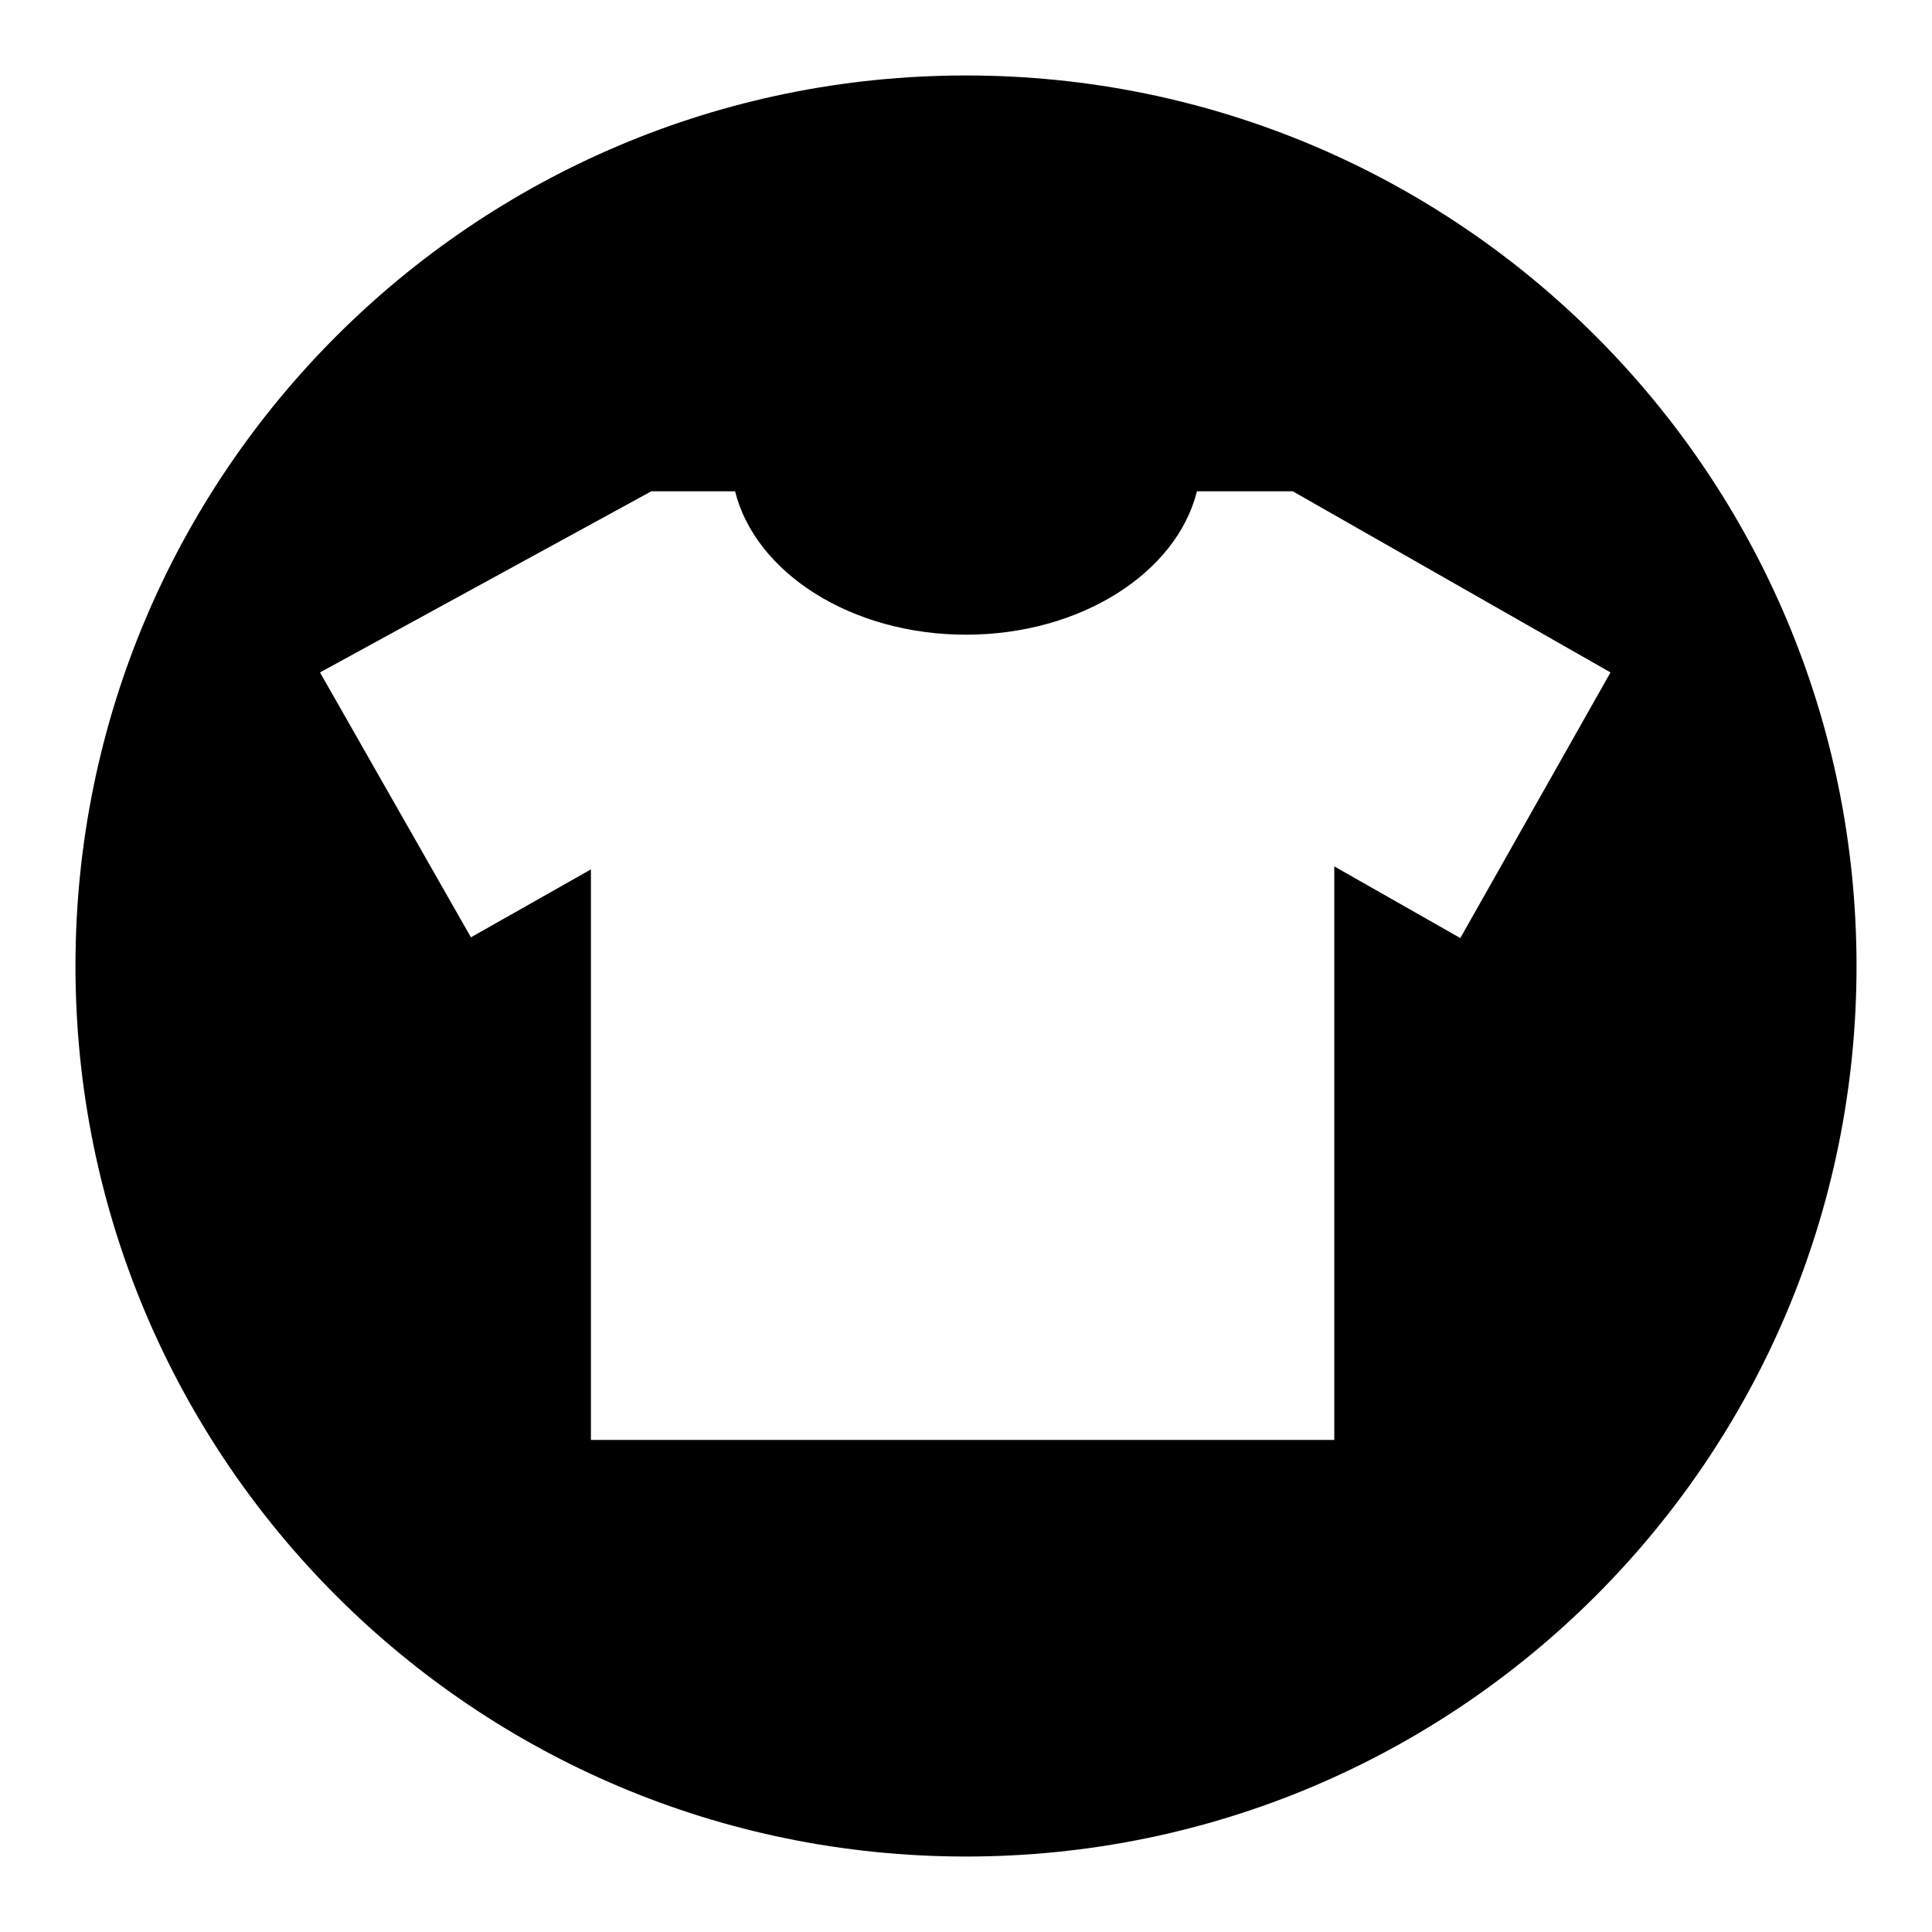
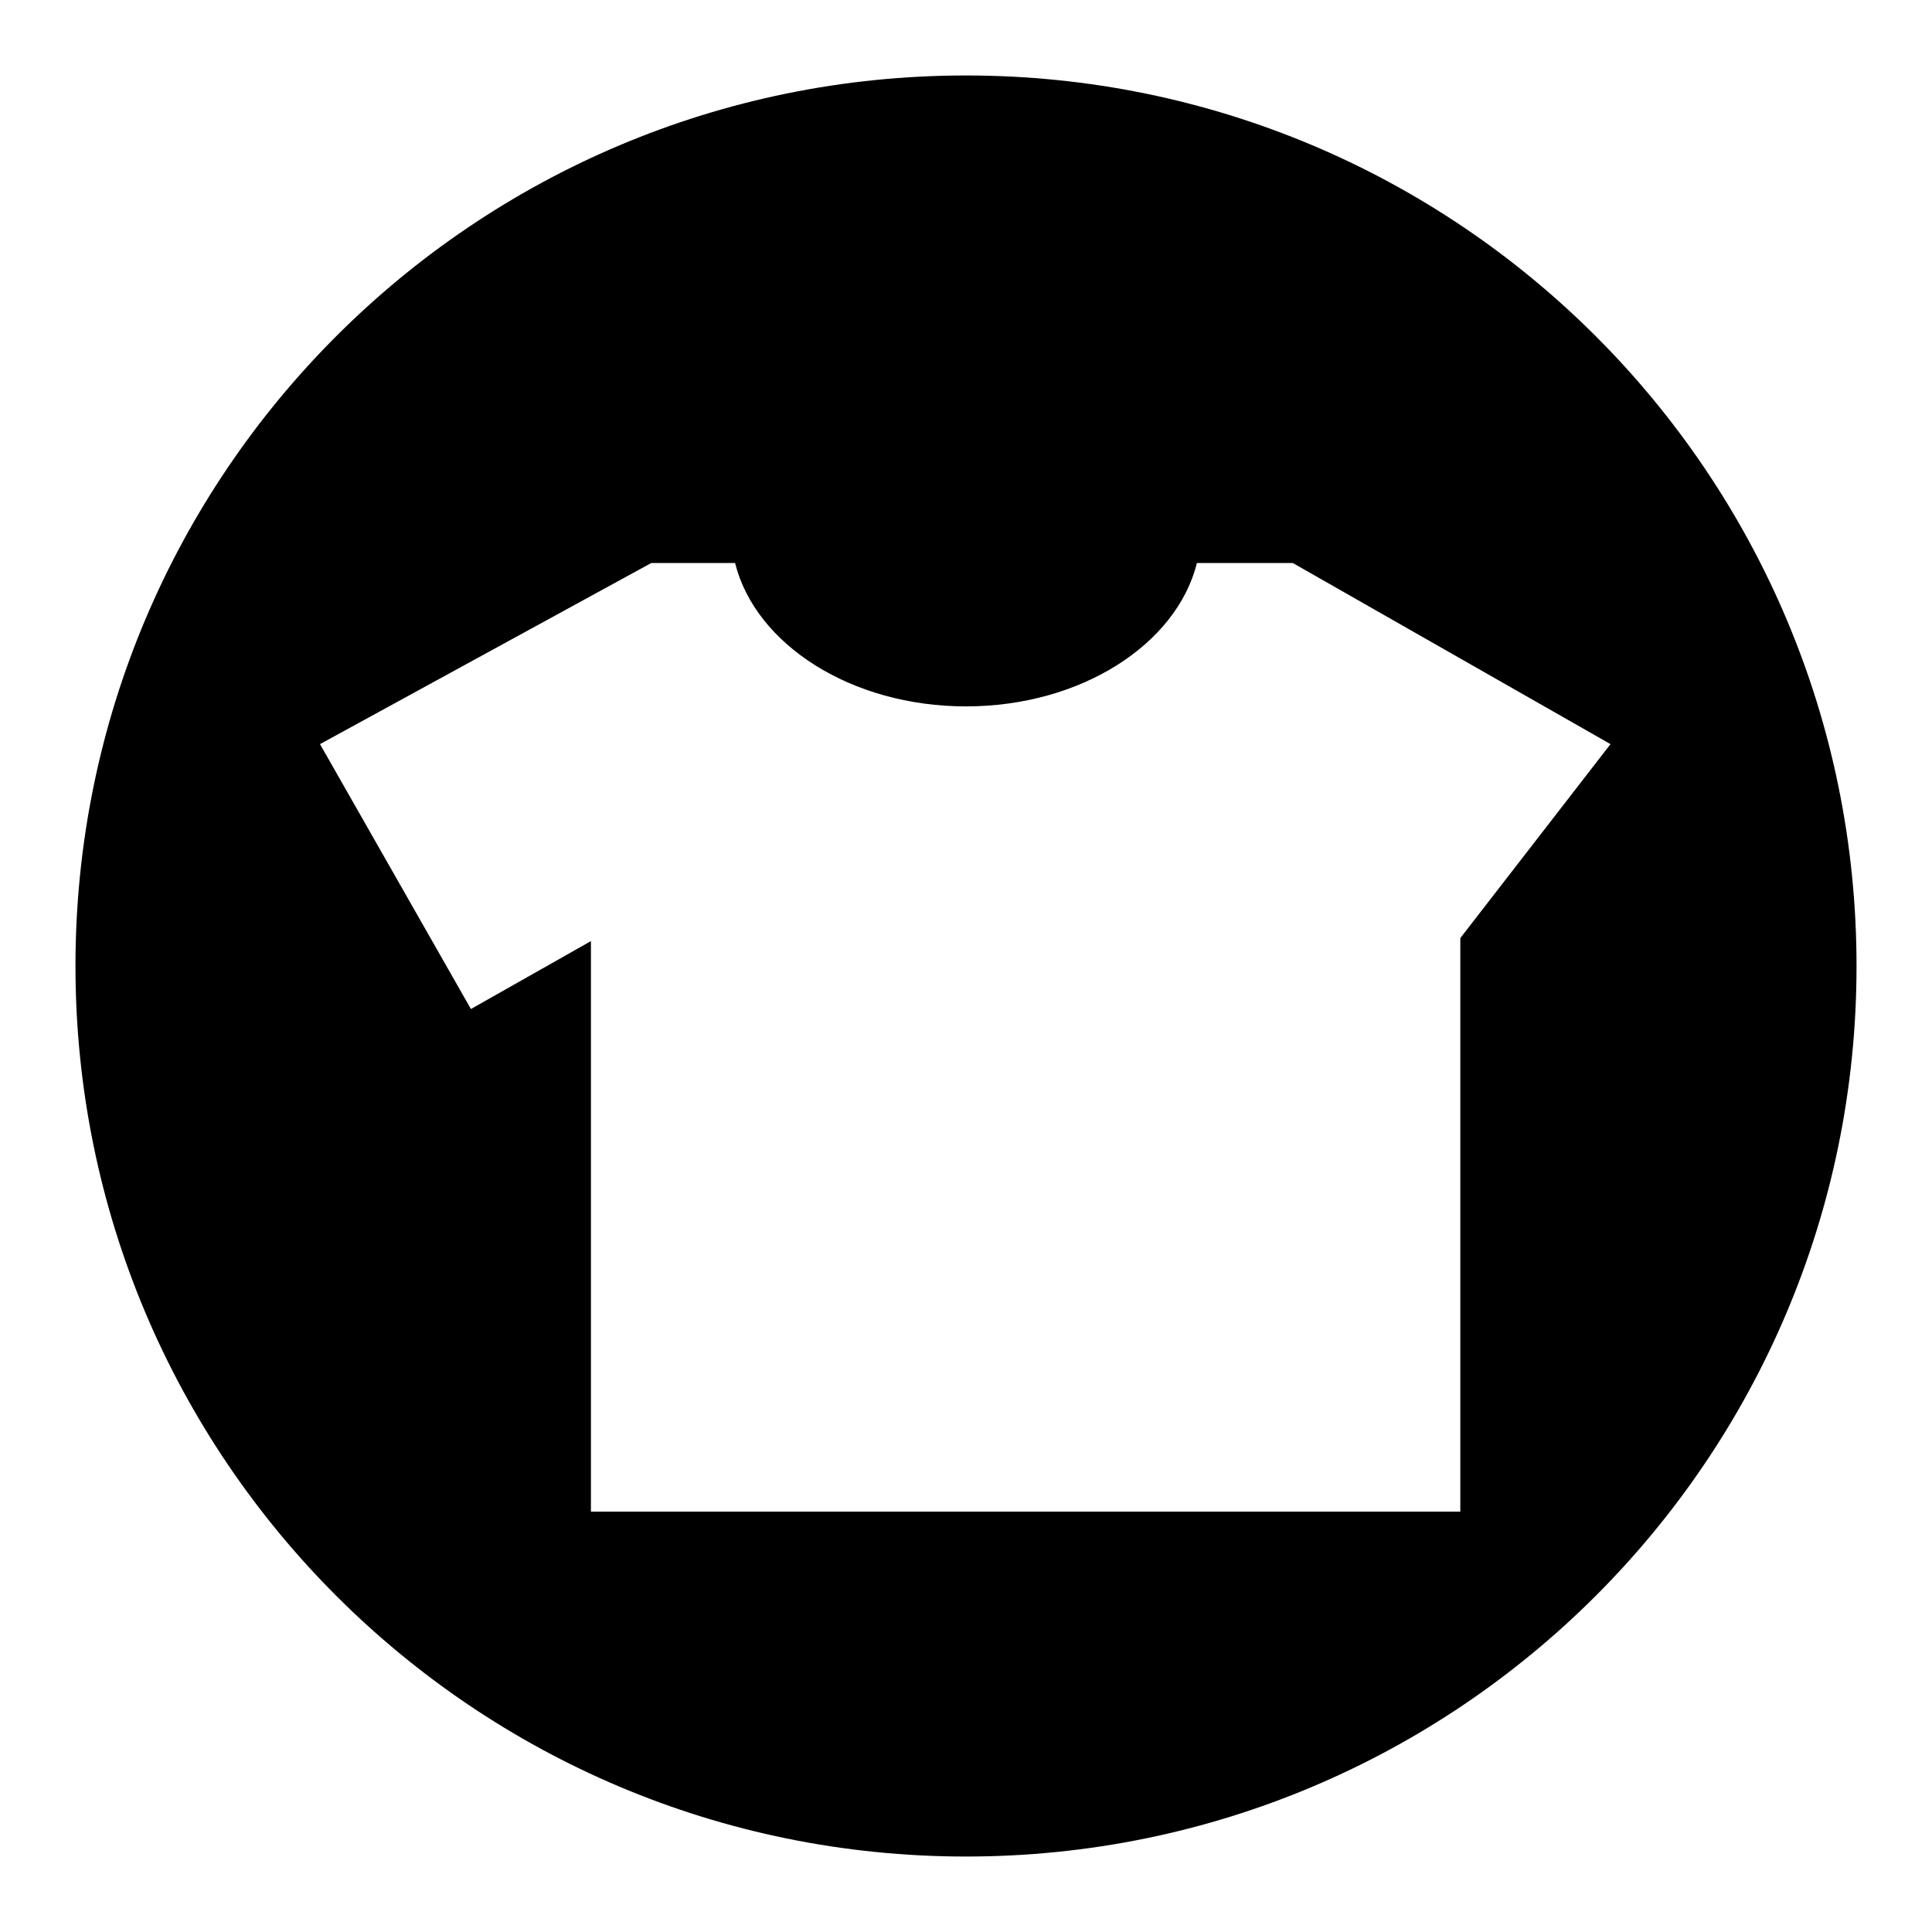
<svg xmlns="http://www.w3.org/2000/svg" version="1.1" x="0px" y="0px" viewBox="0 0 256 256" enable-background="new 0 0 256 256" xml:space="preserve">
  <g>
-     <path fill="#000000" d="M128,10C62.8,10,10,62.8,10,128c0,65.2,52.8,118,118,118s118-52.8,118-118C246,62.8,193.2,10,128,10z  M193.5,124.3l-16.7-9.5v76H78.3v-75.6l-15.9,9l-20-35.1l43.9-24h11.1c2.7,10.8,15.4,19,30.6,19c15.2,0,27.9-8.2,30.6-19h12.7 l42.1,24L193.5,124.3z" />
+     <path fill="#000000" d="M128,10C62.8,10,10,62.8,10,128c0,65.2,52.8,118,118,118s118-52.8,118-118C246,62.8,193.2,10,128,10z  M193.5,124.3v76H78.3v-75.6l-15.9,9l-20-35.1l43.9-24h11.1c2.7,10.8,15.4,19,30.6,19c15.2,0,27.9-8.2,30.6-19h12.7 l42.1,24L193.5,124.3z" />
  </g>
</svg>